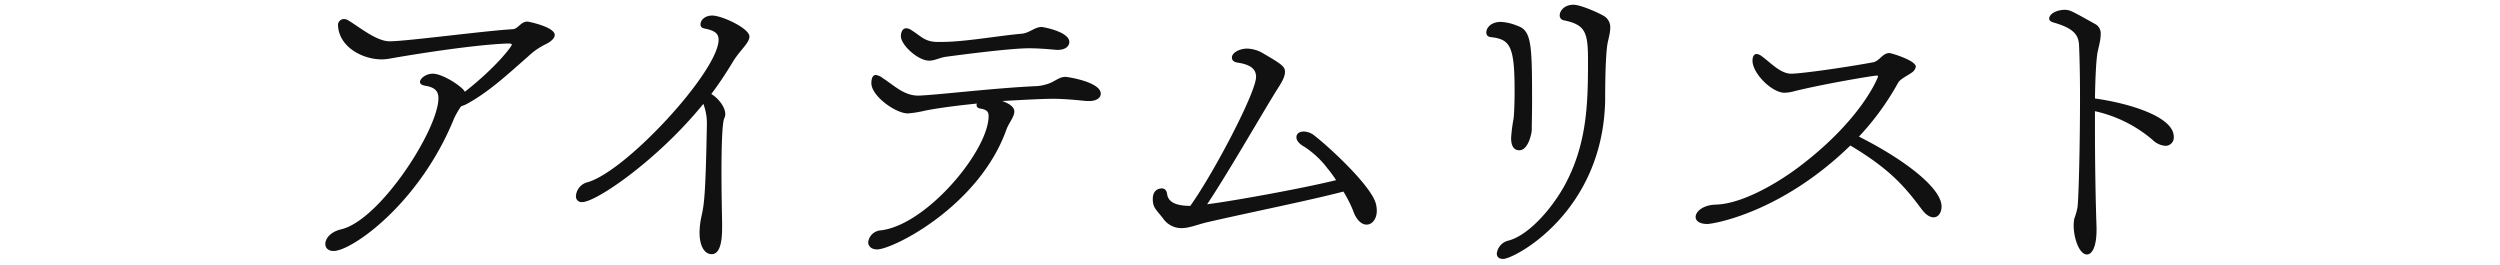
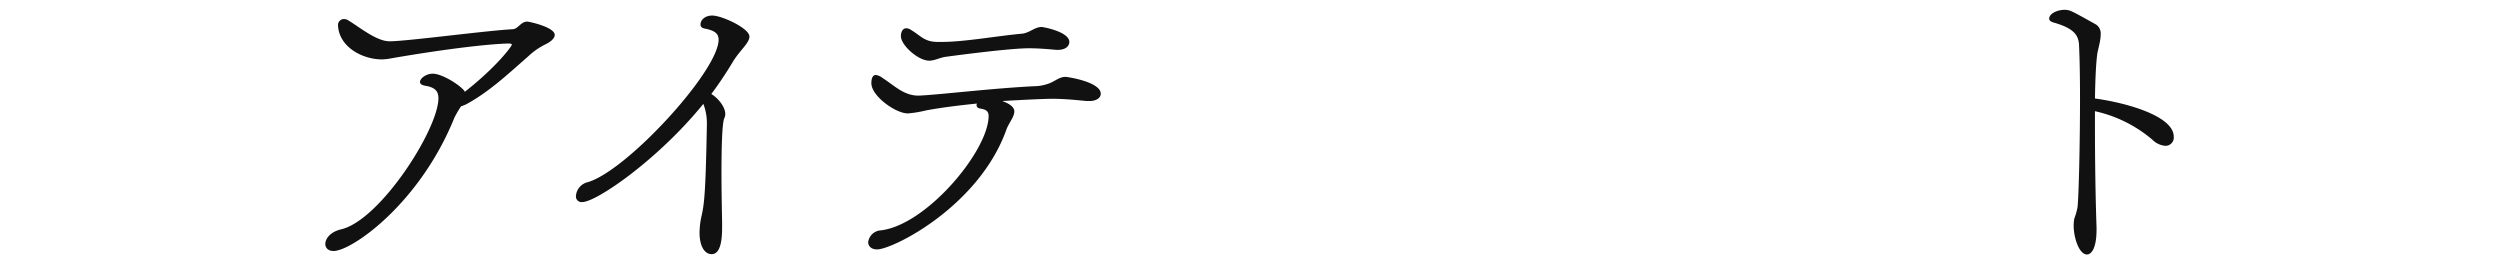
<svg xmlns="http://www.w3.org/2000/svg" id="レイヤー_1" data-name="レイヤー 1" viewBox="0 0 680 72">
  <defs>
    <style>.cls-1{fill:#111;}.cls-2{fill:none;}</style>
  </defs>
  <path class="cls-1" d="M206.73,290.153a25.477,25.477,0,0,0-1.812,3.111c-9.422,23.336-27.918,36.213-32.844,36.213-1.469,0-2.246-.863-2.246-1.902,0-1.469,1.383-3.283,4.234-3.975,10.629-2.42,26.531-27.225,26.531-35.693,0-1.902-.949-2.939-3.543-3.371-1.125-.172-1.469-.605-1.469-1.037,0-.951,1.641-2.248,3.457-2.248,2.852,0,8.297,3.717,8.73,4.928,8.812-6.914,12.789-12.445,12.789-12.791s-.605-.346-1.125-.346c-9.418.346-25.492,2.938-32.32,4.148a13.037,13.037,0,0,1-1.902.172c-5.184,0-11.582-3.283-11.926-9.16a1.625,1.625,0,0,1,1.555-1.814,2.173,2.173,0,0,1,1.211.344c3.023,1.816,7.691,5.705,11.234,5.705h.086c4.582,0,26.531-2.939,33.445-3.283,1.473-.088,2.164-2.074,3.977-2.074.348,0,7.434,1.469,7.434,3.629,0,.863-.949,1.814-2.594,2.594a19.117,19.117,0,0,0-4.668,3.283c-5.355,4.666-10.629,9.68-16.938,13.051Z" transform="translate(-81.341 -261.207)" />
  <path class="cls-1" d="M277.754,323.168c0,5.445-1.211,7.172-2.852,7.172-1.902,0-3.285-2.16-3.285-5.875a21.513,21.513,0,0,1,.52-4.408c.691-3.111,1.121-5.271,1.469-24.719a14.905,14.905,0,0,0-.953-5.877c-12.355,15.211-29.125,26.707-32.926,26.707a1.528,1.528,0,0,1-1.73-1.643,4.149,4.149,0,0,1,3.027-3.717c10.457-2.766,35.777-30.25,35.777-38.805,0-1.643-1.035-2.508-3.801-3.025-.863-.174-1.125-.605-1.125-1.123,0-1.125,1.125-2.42,3.199-2.42,2.594,0,10.113,3.457,10.113,5.703,0,1.814-2.68,3.803-4.582,7.002a100.206,100.206,0,0,1-5.789,8.641c1.641.951,3.801,3.371,3.801,5.445a2.687,2.687,0,0,1-.258,1.125c-.605,1.209-.777,8.123-.777,14.863,0,6.311.172,12.533.172,13.742Z" transform="translate(-81.341 -261.207)" />
  <path class="cls-1" d="M376.863,288.684c-1.816-.172-5.707-.605-9.164-.605-2.504,0-7.605.26-13.742.605,1.383.52,3.285,1.383,3.285,2.852s-1.555,3.199-2.16,4.926c-7.434,20.83-30.855,32.584-35.176,32.584-1.641,0-2.418-.951-2.418-1.988a3.683,3.683,0,0,1,3.457-3.197c12.445-1.469,29.297-21.693,29.297-31.113,0-1.037-.434-1.729-2.16-1.988-.777-.086-1.125-.52-1.125-.951,0-.172.086-.26.086-.432-5.098.52-9.938,1.123-14,1.902a30.372,30.372,0,0,1-4.754.777c-3.371,0-9.938-4.754-9.938-8.211,0-1.729.605-2.246,1.211-2.246a3.943,3.943,0,0,1,1.898.863c3.113,1.988,5.707,4.754,9.68,4.754,5.188-.174,20.57-2.074,32.324-2.594a12.062,12.062,0,0,0,3.371-.777c1.555-.605,2.68-1.729,4.32-1.729.605,0,9.594,1.383,9.594,4.58,0,1.037-1.035,1.988-3.109,1.988ZM368.652,274.77c-1.816-.174-4.84-.434-7.434-.434-1.211,0-5.965.088-22.73,2.334-1.641.26-2.938,1.037-4.406,1.037-3.027,0-7.695-4.234-7.695-6.654,0-1.209.52-2.16,1.473-2.16a2.515,2.515,0,0,1,1.383.518c2.676,1.643,3.543,3.111,6.914,3.199h1.293c6.312,0,15.125-1.643,21.953-2.248,2.074-.26,3.371-1.814,5.273-1.814.43,0,7.52,1.297,7.52,4.062,0,1.209-1.125,2.16-3.113,2.16Z" transform="translate(-81.341 -261.207)" />
-   <path class="cls-1" d="M446.754,313.315c-10.023,2.594-25.668,5.705-37.25,8.385-2.504.604-4.664,1.555-6.828,1.555a6.041,6.041,0,0,1-5.012-2.68c-1.988-2.506-2.766-2.938-2.766-5.271,0-2.68,1.988-2.852,2.422-2.852.691,0,1.293.346,1.469,1.469.258,2.42,2.766,3.283,6.309,3.283,6.309-8.814,17.891-30.854,17.891-35.088,0-2.16-1.555-3.371-5.102-3.889-1.035-.174-1.469-.691-1.469-1.383,0-1.297,2.074-2.42,4.148-2.42a9.059,9.059,0,0,1,4.496,1.383c5.355,3.111,5.789,3.629,5.789,5.012,0,1.814-1.727,3.977-3.109,6.311-4.84,7.949-12.965,22.037-18.066,29.643,8.559-1.123,27.141-4.58,35.09-6.568a36.224,36.224,0,0,0-2.418-3.283,24.764,24.764,0,0,0-6.223-5.791c-1.559-.863-2.16-1.814-2.16-2.594,0-.949.777-1.555,1.984-1.555a4.857,4.857,0,0,1,2.941,1.123C443.211,301.475,454.359,311.846,455.57,316.6a7.738,7.738,0,0,1,.258,1.9c0,2.334-1.297,3.803-2.766,3.803-1.297,0-2.766-1.123-3.715-3.889A35.494,35.494,0,0,0,446.754,313.315Z" transform="translate(-81.341 -261.207)" />
-   <path class="cls-1" d="M493.312,285.918c0-12.186-1.211-14-6.395-14.605-.953-.086-1.297-.605-1.297-1.297,0-1.123,1.125-2.852,3.977-2.852a13.204,13.204,0,0,1,4.406,1.037c3.891,1.295,4.062,4.752,4.062,20.568,0,3.199-.086,6.051-.086,7.865-.086,1.209-1.039,5.445-3.371,5.445-.777,0-2.246-.26-2.246-3.371a46.313,46.313,0,0,1,.691-5.357C493.226,291.535,493.312,288.77,493.312,285.918ZM490.199,331.637c-1.207,0-1.727-.605-1.727-1.469a4.105,4.105,0,0,1,3.285-3.543c5.184-1.469,11.148-7.951,14.949-14.605,6.398-11.496,6.57-22.904,6.57-34.312,0-7.605-.605-9.766-6.57-10.977a1.308,1.308,0,0,1-1.121-1.383c0-1.209,1.297-2.852,3.715-2.852,1.902,0,6.656,2.074,8.383,3.111a3.524,3.524,0,0,1,1.645,3.197c0,1.643-.691,3.457-.867,5.1-.086.779-.516,4.062-.516,14.607C517.34,319.02,493.226,331.637,490.199,331.637Z" transform="translate(-81.341 -261.207)" />
-   <path class="cls-1" d="M545.75,322.131c-2.16,0-3.199-.865-3.199-1.902,0-1.469,1.988-3.283,5.531-3.369,6.398-.174,15.297-4.84,22.387-10.113,17.371-13.051,21.691-24.545,21.691-24.717,0-.26-.172-.26-.344-.26-.953,0-14.348,2.246-22.387,4.234a11.375,11.375,0,0,1-2.68.434c-3.457,0-8.727-5.273-8.727-8.73,0-1.037.344-1.814,1.121-1.814a2.553,2.553,0,0,1,1.383.605c2.336,1.643,5.016,4.752,8.039,4.752,2.68,0,14.953-1.727,22.297-3.109,1.73-.348,2.508-2.508,4.406-2.508.434,0,7.176,1.988,7.176,3.717a2.379,2.379,0,0,1-1.039,1.557c-1.035.777-3.281,1.814-3.801,2.852a72.521,72.521,0,0,1-10.633,14.605c12.188,6.137,22.473,13.914,22.473,19.014,0,1.643-.863,2.939-2.16,2.939-.953,0-2.074-.605-3.285-2.248-4.582-6.137-8.641-10.889-19.359-17.285C565.629,319.278,547.132,322.131,545.75,322.131Z" transform="translate(-81.341 -261.207)" />
  <path class="cls-1" d="M651.601,323.686c0,5.186-1.469,6.742-2.594,6.742-2.16,0-3.629-4.58-3.629-7.865a11.093,11.093,0,0,1,.172-1.902,17.442,17.442,0,0,0,.867-3.023c.344-2.766.688-17.285.688-29.904,0-5.357-.086-10.371-.258-14.088-.086-2.938-1.469-4.752-6.914-6.309-.863-.258-1.211-.605-1.211-1.037,0-1.469,2.336-2.42,4.148-2.42,1.469,0,1.73.174,8.559,3.977a2.905,2.905,0,0,1,1.297,2.766c0,1.814-.777,4.062-.953,5.445-.344,2.678-.52,7-.605,11.926,9.855,1.383,21.434,5.1,21.434,10.371a2.253,2.253,0,0,1-2.246,2.506,5.564,5.564,0,0,1-3.543-1.643,36.07,36.07,0,0,0-15.645-7.777v4.408c0,9.592.176,20.137.434,27.137Z" transform="translate(-81.341 -261.207)" />
  <rect class="cls-2" width="680" height="72" />
</svg>